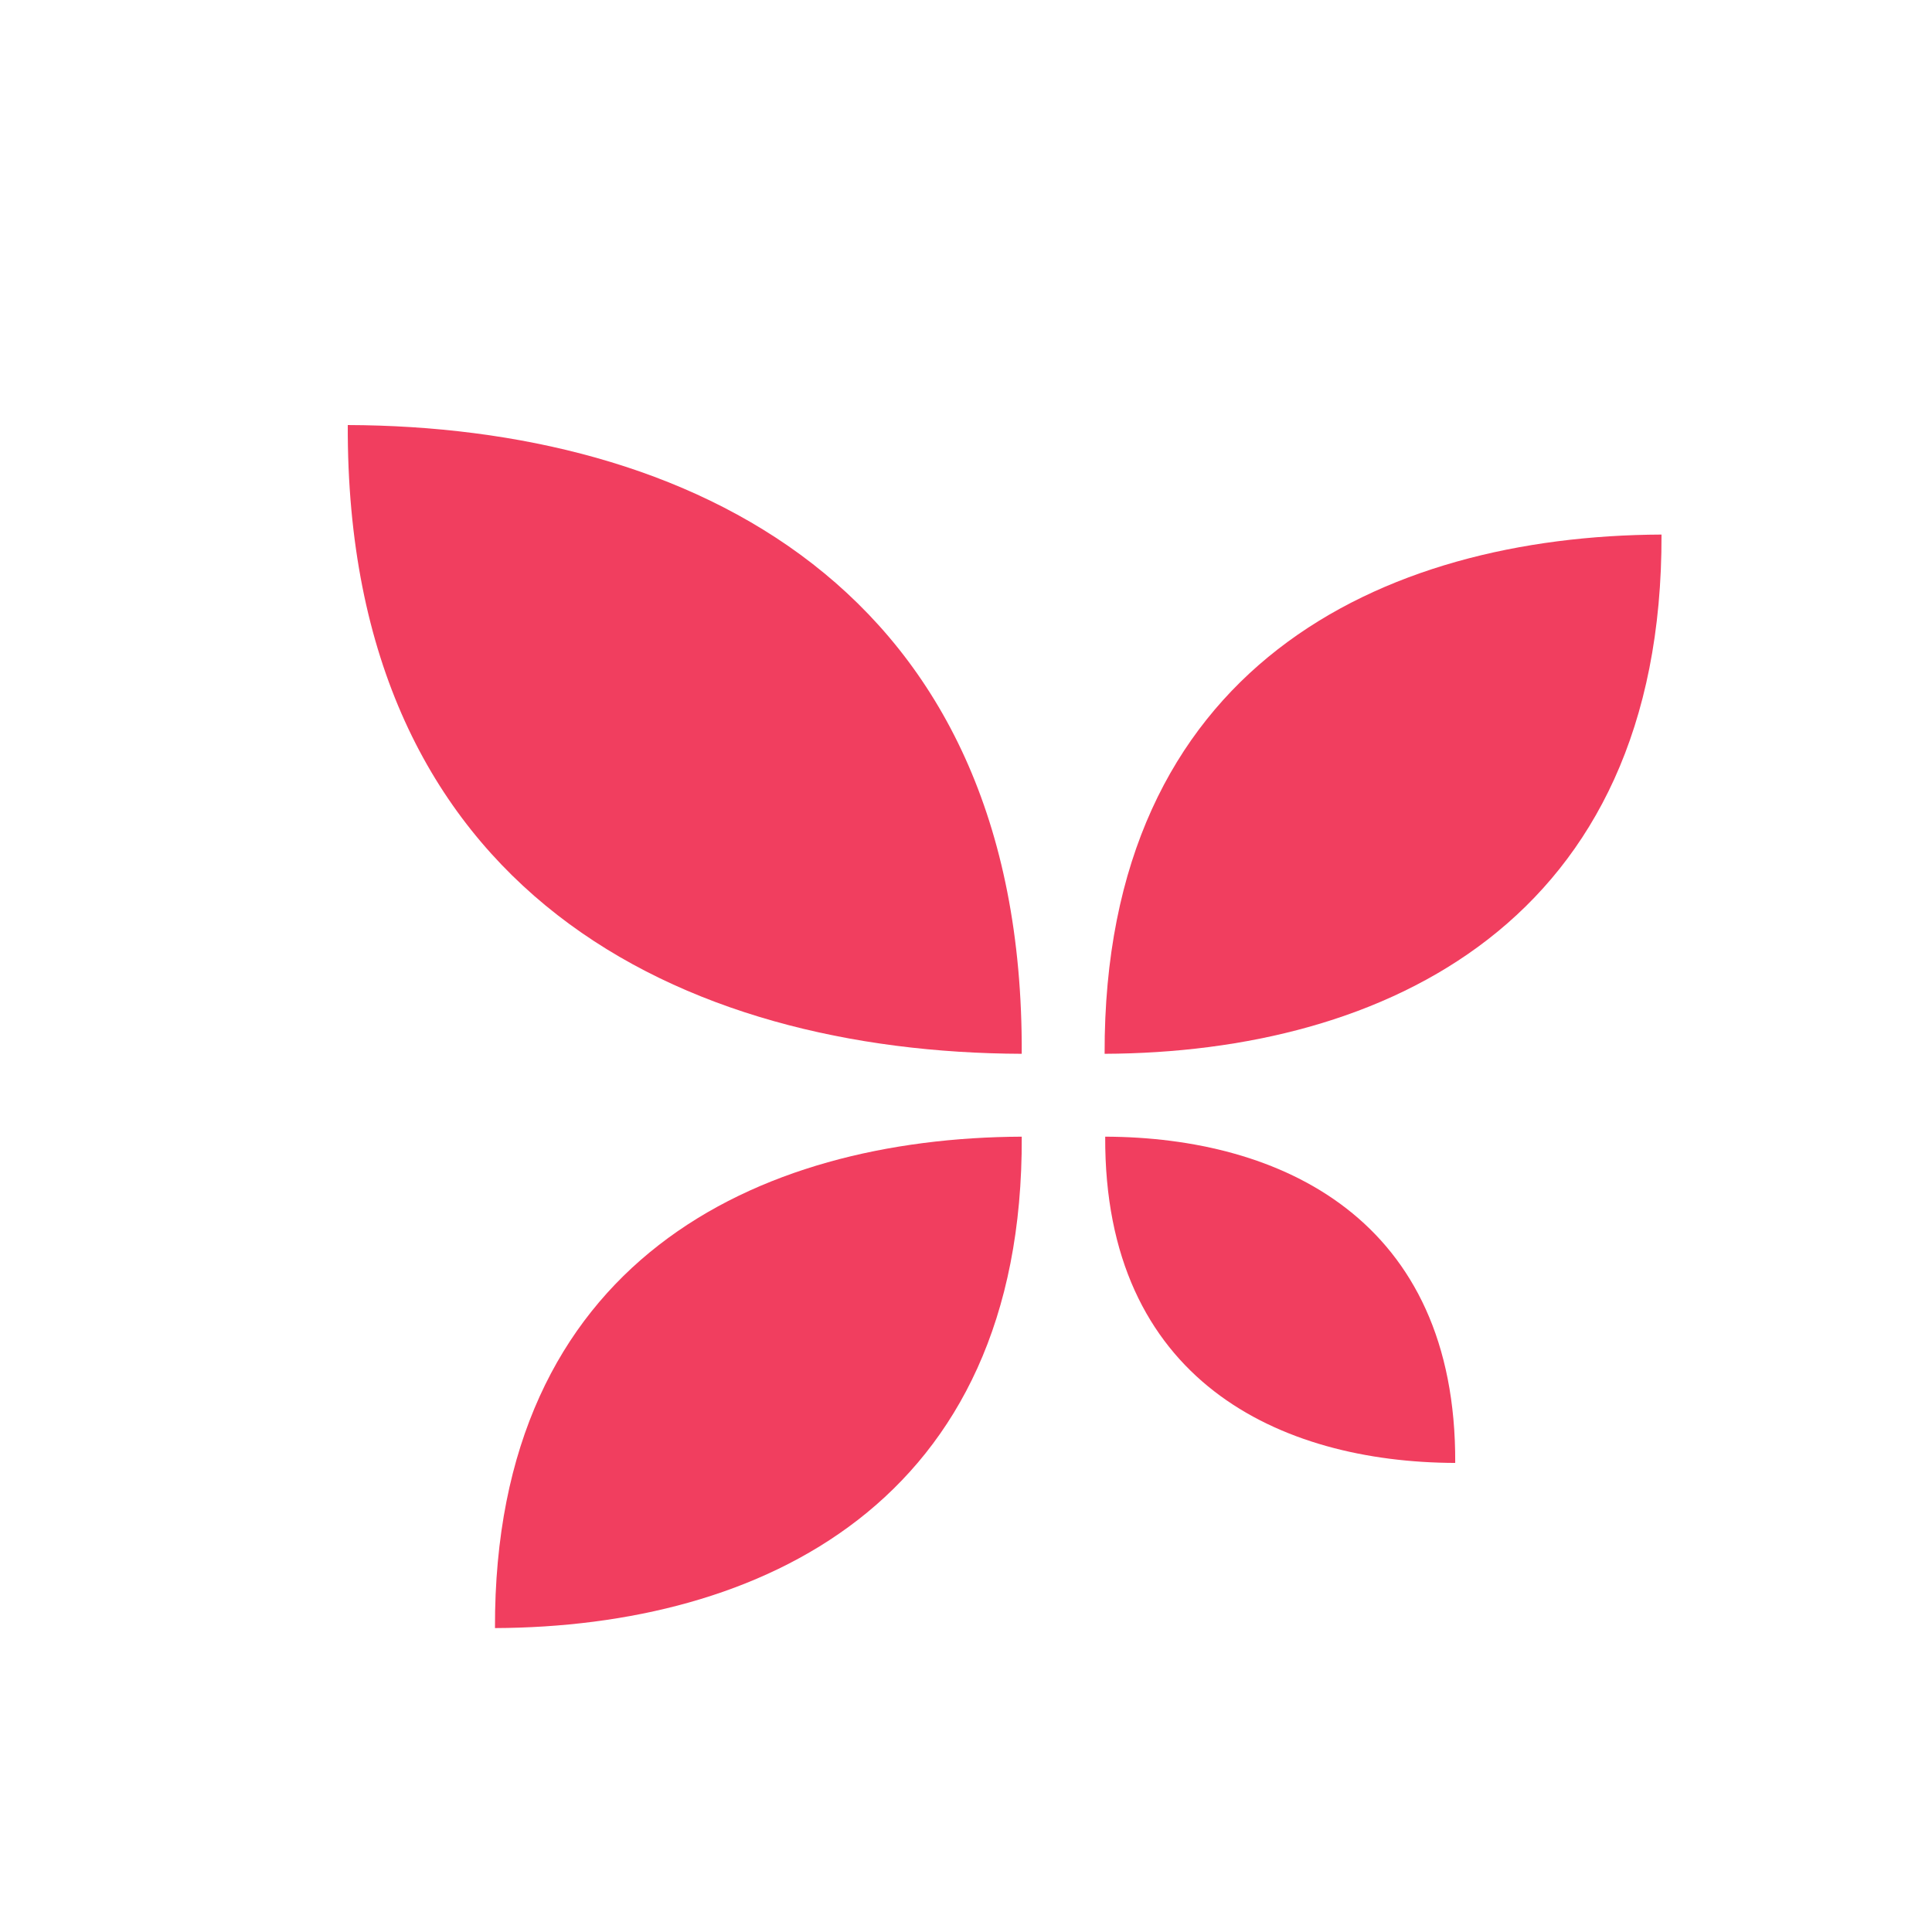
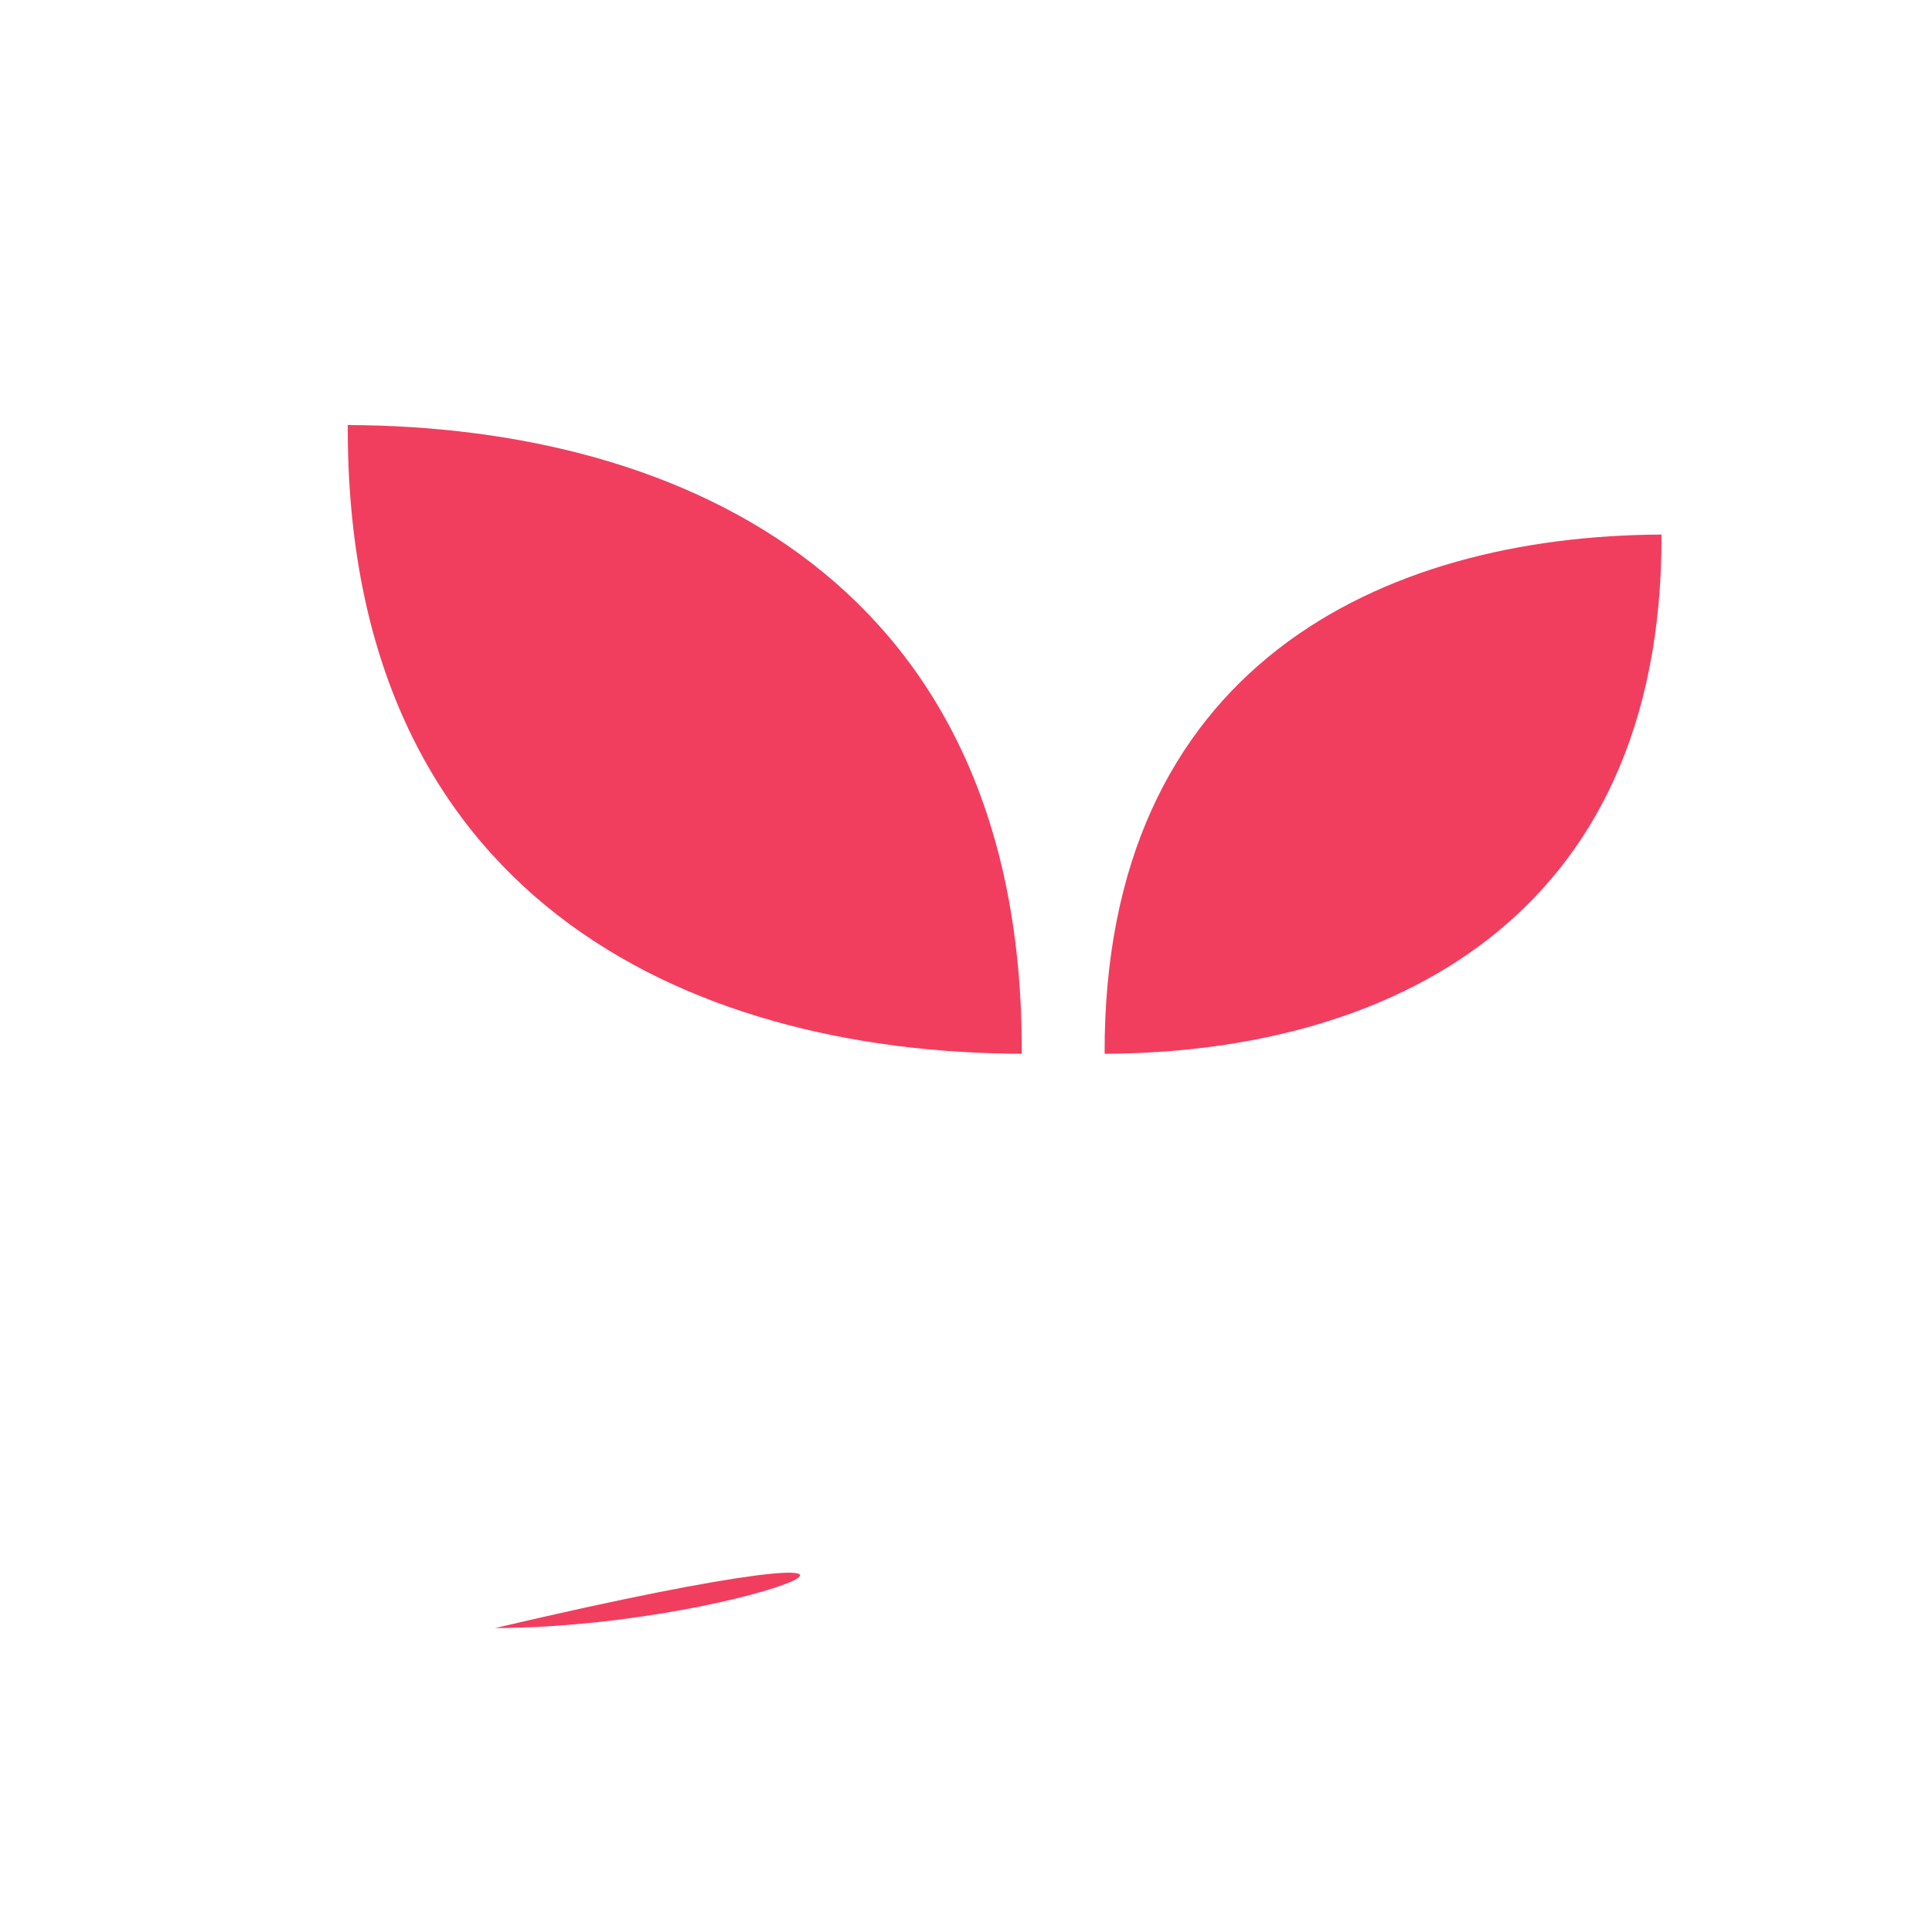
<svg xmlns="http://www.w3.org/2000/svg" width="598" height="598" viewBox="0 0 598 598" fill="none">
-   <path d="M153.208 503.931C152.849 390.211 234.463 352.185 316.255 351.826C316.793 465.546 235.001 503.572 153.208 503.931Z" fill="#F13E5F" />
-   <path d="M450.425 452.811C450.784 377.296 396.435 352.005 342.086 351.826C341.727 427.34 396.076 452.632 450.425 452.811Z" fill="#F13E5F" />
+   <path d="M153.208 503.931C316.793 465.546 235.001 503.572 153.208 503.931Z" fill="#F13E5F" />
  <path d="M514.279 165.461C514.638 285.459 428.361 325.817 341.905 326.176C341.547 206.178 427.823 165.82 514.279 165.461Z" fill="#F13E5F" />
  <path d="M107.643 131.56C107.105 276.849 211.677 325.817 316.249 326.176C316.967 180.887 212.394 131.919 107.643 131.56Z" fill="#F13E5F" />
</svg>